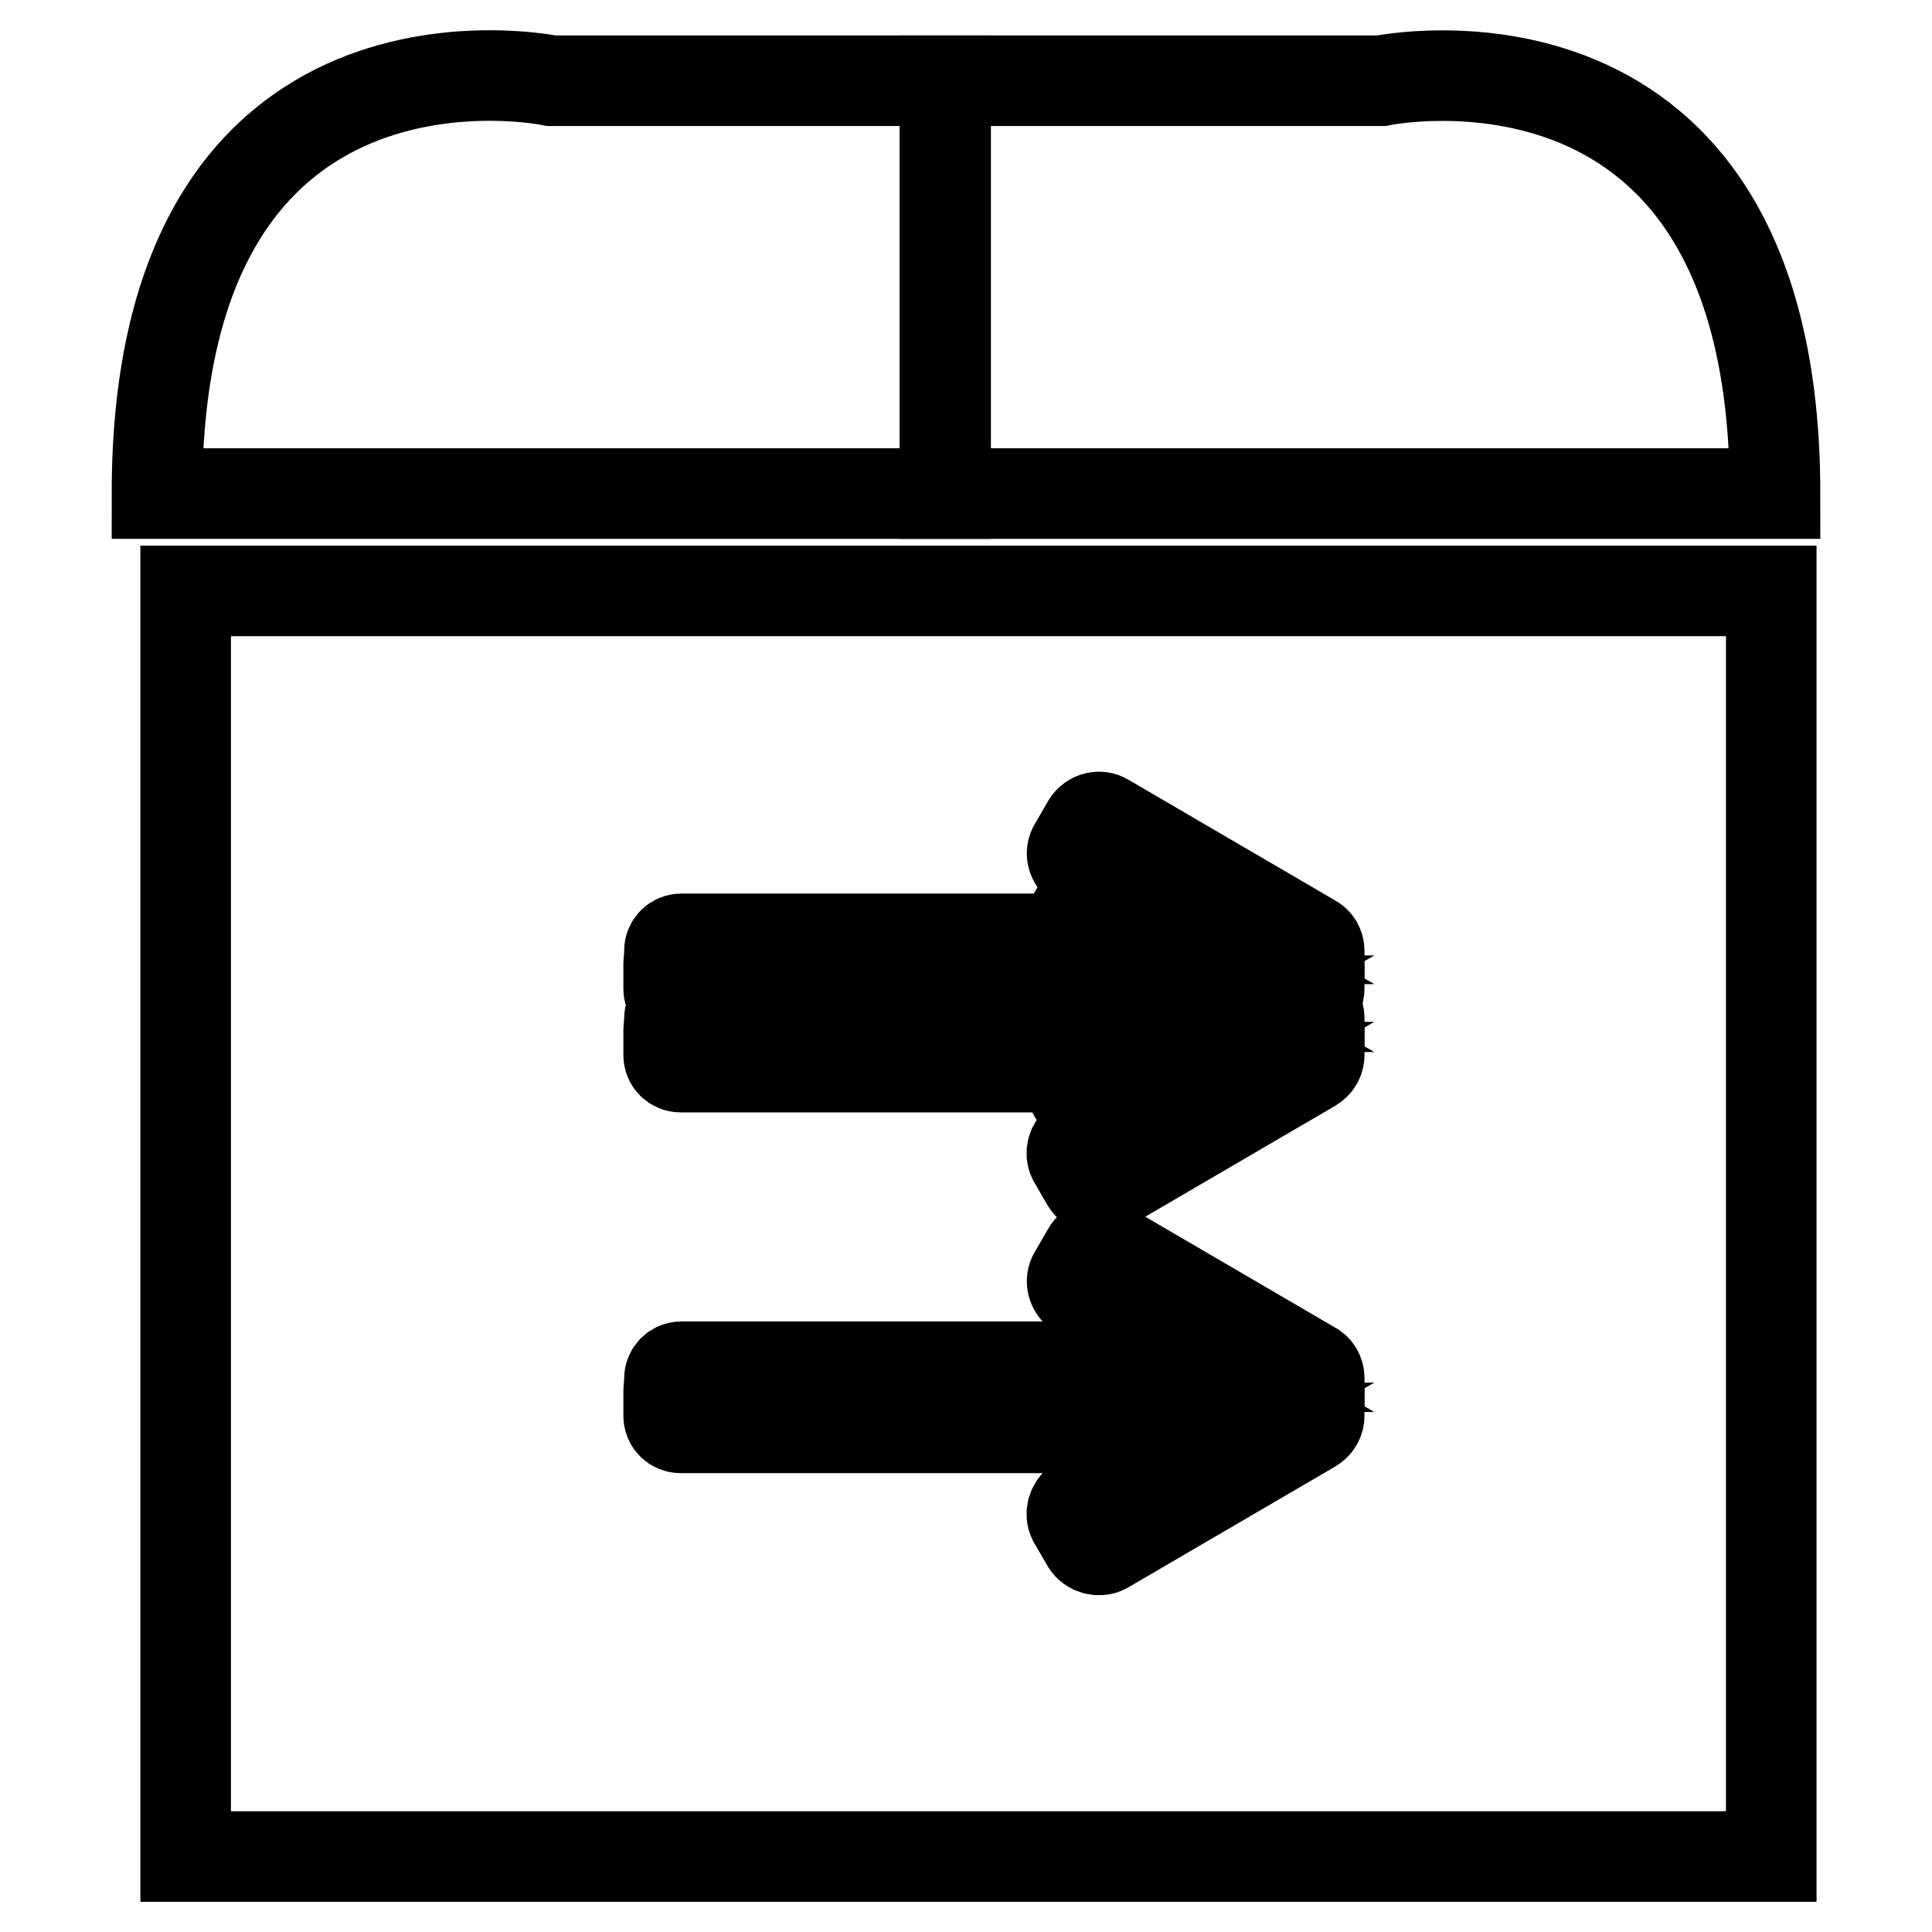
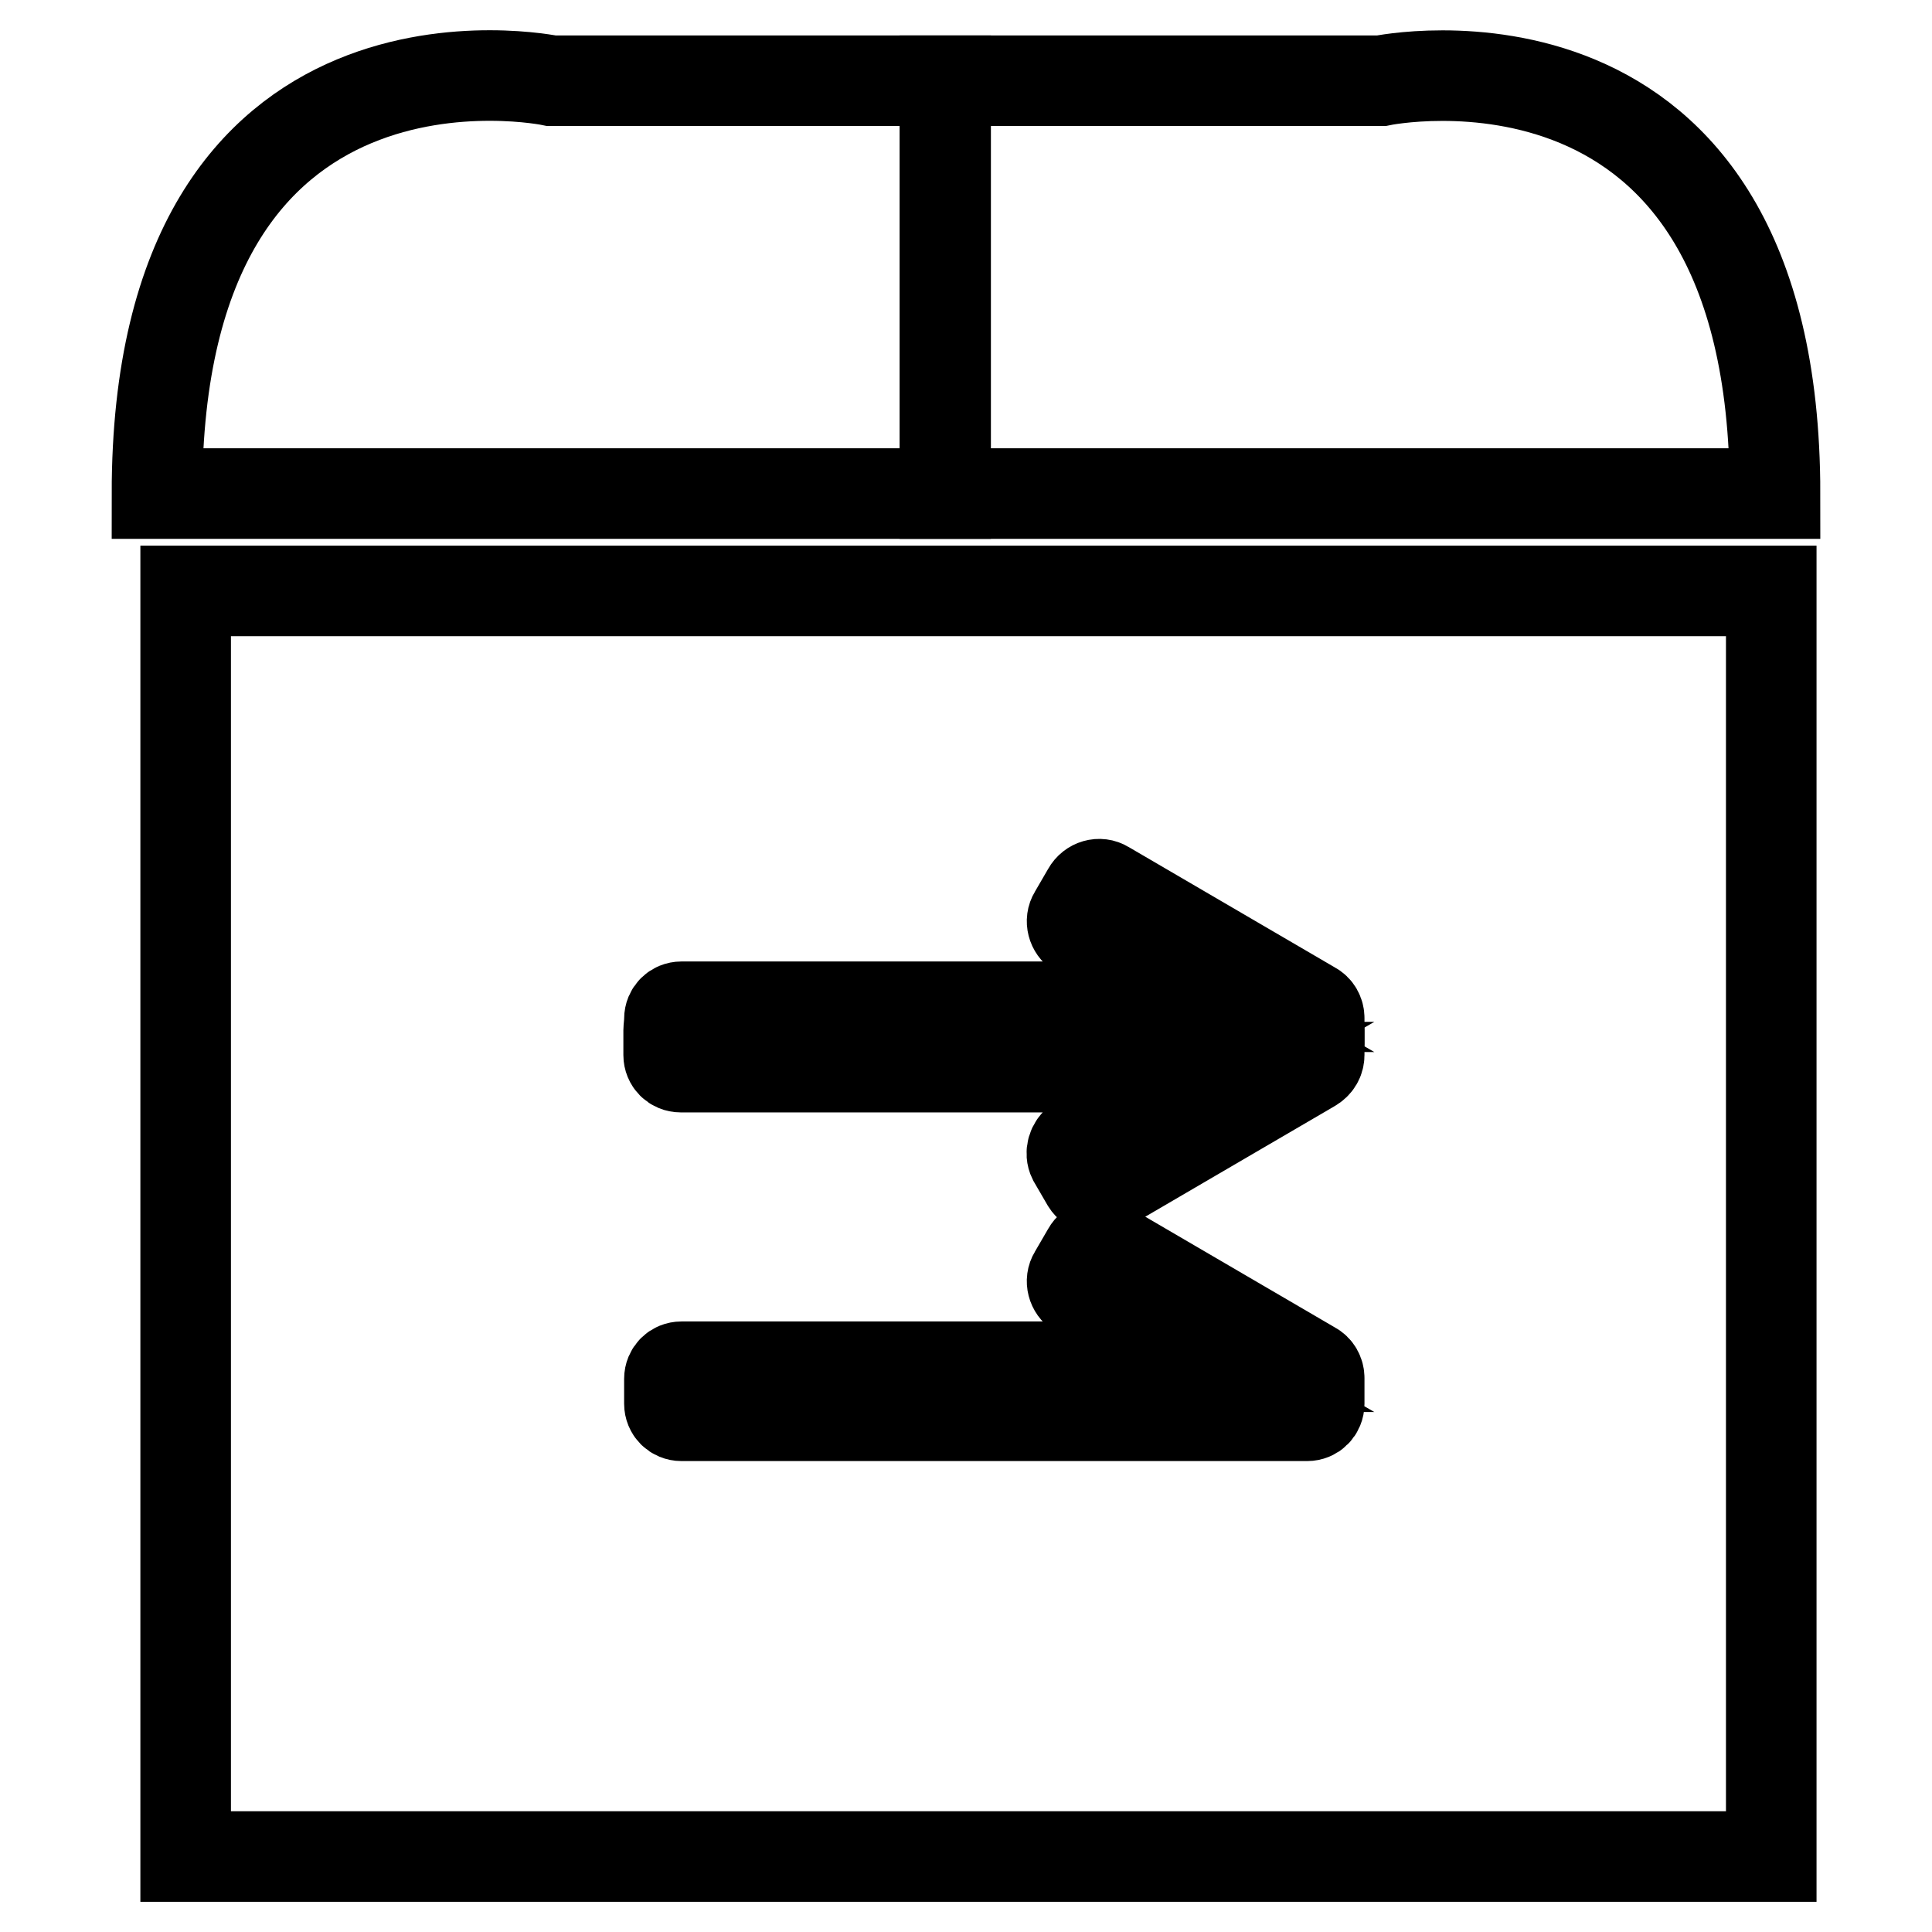
<svg xmlns="http://www.w3.org/2000/svg" version="1.1" x="0px" y="0px" viewBox="0 0 256 256" enable-background="new 0 0 256 256" xml:space="preserve">
  <g>
    <g>
      <path stroke-width="12" fill-opacity="0" stroke="#000000" d="M24.6,78.3h210.1V246H24.6V78.3z" />
      <path stroke-width="12" fill-opacity="0" stroke="#000000" d="M125.3,10.7c-29.2,0-52.2,0-52.2,0S20.8-0.3,20.8,65.4h104.5V10.7z" />
      <path stroke-width="12" fill-opacity="0" stroke="#000000" d="M125.3,10.7c30.8,0,57.7,0,57.7,0s52.2-10.9,52.2,54.7h-110V10.7L125.3,10.7z" />
      <path stroke-width="12" fill-opacity="0" stroke="#000000" d="M174.8,134.9c0-0.6-0.3-1.2-0.9-1.5l-27.4-16c-0.8-0.5-1.9-0.2-2.4,0.7l-1.8,3.1c-0.5,0.8-0.2,1.9,0.6,2.4l16.9,9.8H90.3c-0.9,0-1.6,0.7-1.6,1.6v3.3c0,0.9,0.7,1.6,1.6,1.6h82.9c0.9,0,1.6-0.7,1.6-1.6V135C174.8,134.9,174.8,134.9,174.8,134.9L174.8,134.9z" />
      <path stroke-width="12" fill-opacity="0" stroke="#000000" d="M174.8,139.8C174.8,139.8,174.8,139.8,174.8,139.8v-3.3c0-0.9-0.7-1.6-1.6-1.6h-83c-0.9,0-1.6,0.7-1.6,1.6v3.3c0,0.9,0.7,1.6,1.6,1.6h69.6l-16.9,9.8c-0.8,0.5-1.1,1.6-0.7,2.4l1.8,3.1c0.5,0.8,1.6,1.1,2.4,0.7l27.4-16C174.5,141,174.8,140.4,174.8,139.8L174.8,139.8z" />
-       <path stroke-width="12" fill-opacity="0" stroke="#000000" d="M174.8,141.7" />
      <path stroke-width="12" fill-opacity="0" stroke="#000000" d="M174.8,182.6c0-0.6-0.3-1.2-0.9-1.5l-27.4-16c-0.8-0.5-1.9-0.2-2.4,0.7l-1.8,3.1c-0.5,0.8-0.2,1.9,0.6,2.4l16.9,9.8H90.3c-0.9,0-1.6,0.7-1.6,1.6v3.3c0,0.9,0.7,1.6,1.6,1.6h82.9c0.9,0,1.6-0.7,1.6-1.6v-3.3C174.8,182.7,174.8,182.6,174.8,182.6L174.8,182.6z" />
-       <path stroke-width="12" fill-opacity="0" stroke="#000000" d="M174.8,187.6C174.8,187.5,174.8,187.5,174.8,187.6v-3.3c0-0.9-0.7-1.6-1.6-1.6h-83c-0.9,0-1.6,0.7-1.6,1.6v3.3c0,0.9,0.7,1.6,1.6,1.6h69.6l-16.9,9.8c-0.8,0.5-1.1,1.6-0.7,2.4l1.8,3.1c0.5,0.8,1.6,1.1,2.4,0.7l27.4-16C174.5,188.8,174.8,188.2,174.8,187.6L174.8,187.6z" />
      <path stroke-width="12" fill-opacity="0" stroke="#000000" d="M174.8,189.4" />
-       <path stroke-width="12" fill-opacity="0" stroke="#000000" d="M174.8,126c0-0.6-0.3-1.2-0.9-1.5l-27.4-16c-0.8-0.5-1.9-0.2-2.4,0.6l-1.8,3.1c-0.5,0.8-0.2,1.9,0.6,2.4l16.9,9.8H90.3c-0.9,0-1.6,0.7-1.6,1.6v3.3c0,0.9,0.7,1.6,1.6,1.6h82.9c0.9,0,1.6-0.7,1.6-1.6v-3.3C174.8,126.1,174.8,126,174.8,126L174.8,126z" />
-       <path stroke-width="12" fill-opacity="0" stroke="#000000" d="M174.8,131C174.8,130.9,174.8,130.9,174.8,131v-3.3c0-0.9-0.7-1.6-1.6-1.6h-83c-0.9,0-1.6,0.7-1.6,1.6v3.3c0,0.9,0.7,1.6,1.6,1.6h69.6l-16.9,9.8c-0.8,0.5-1.1,1.6-0.7,2.4l1.8,3.1c0.5,0.8,1.6,1.1,2.4,0.6l27.4-16C174.5,132.2,174.8,131.6,174.8,131L174.8,131z" />
-       <path stroke-width="12" fill-opacity="0" stroke="#000000" d="M174.8,132.8" />
    </g>
  </g>
</svg>